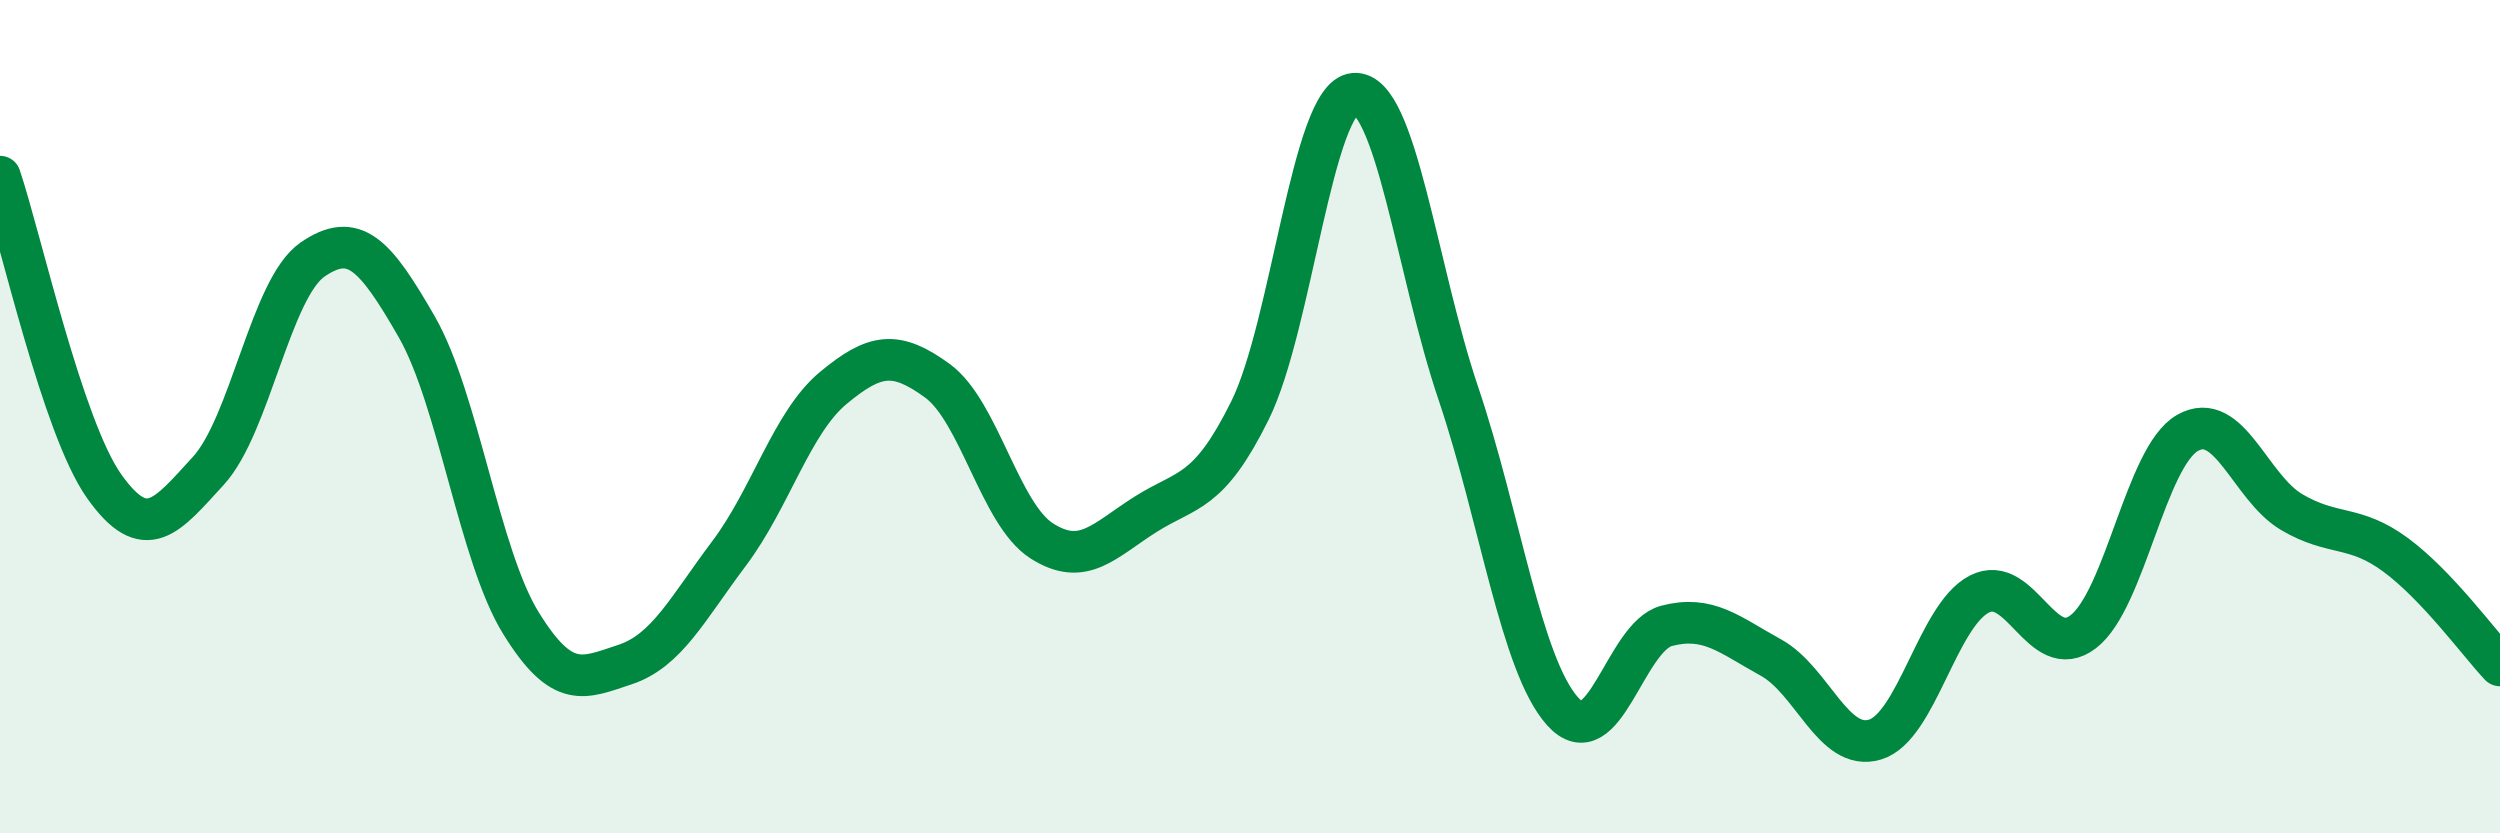
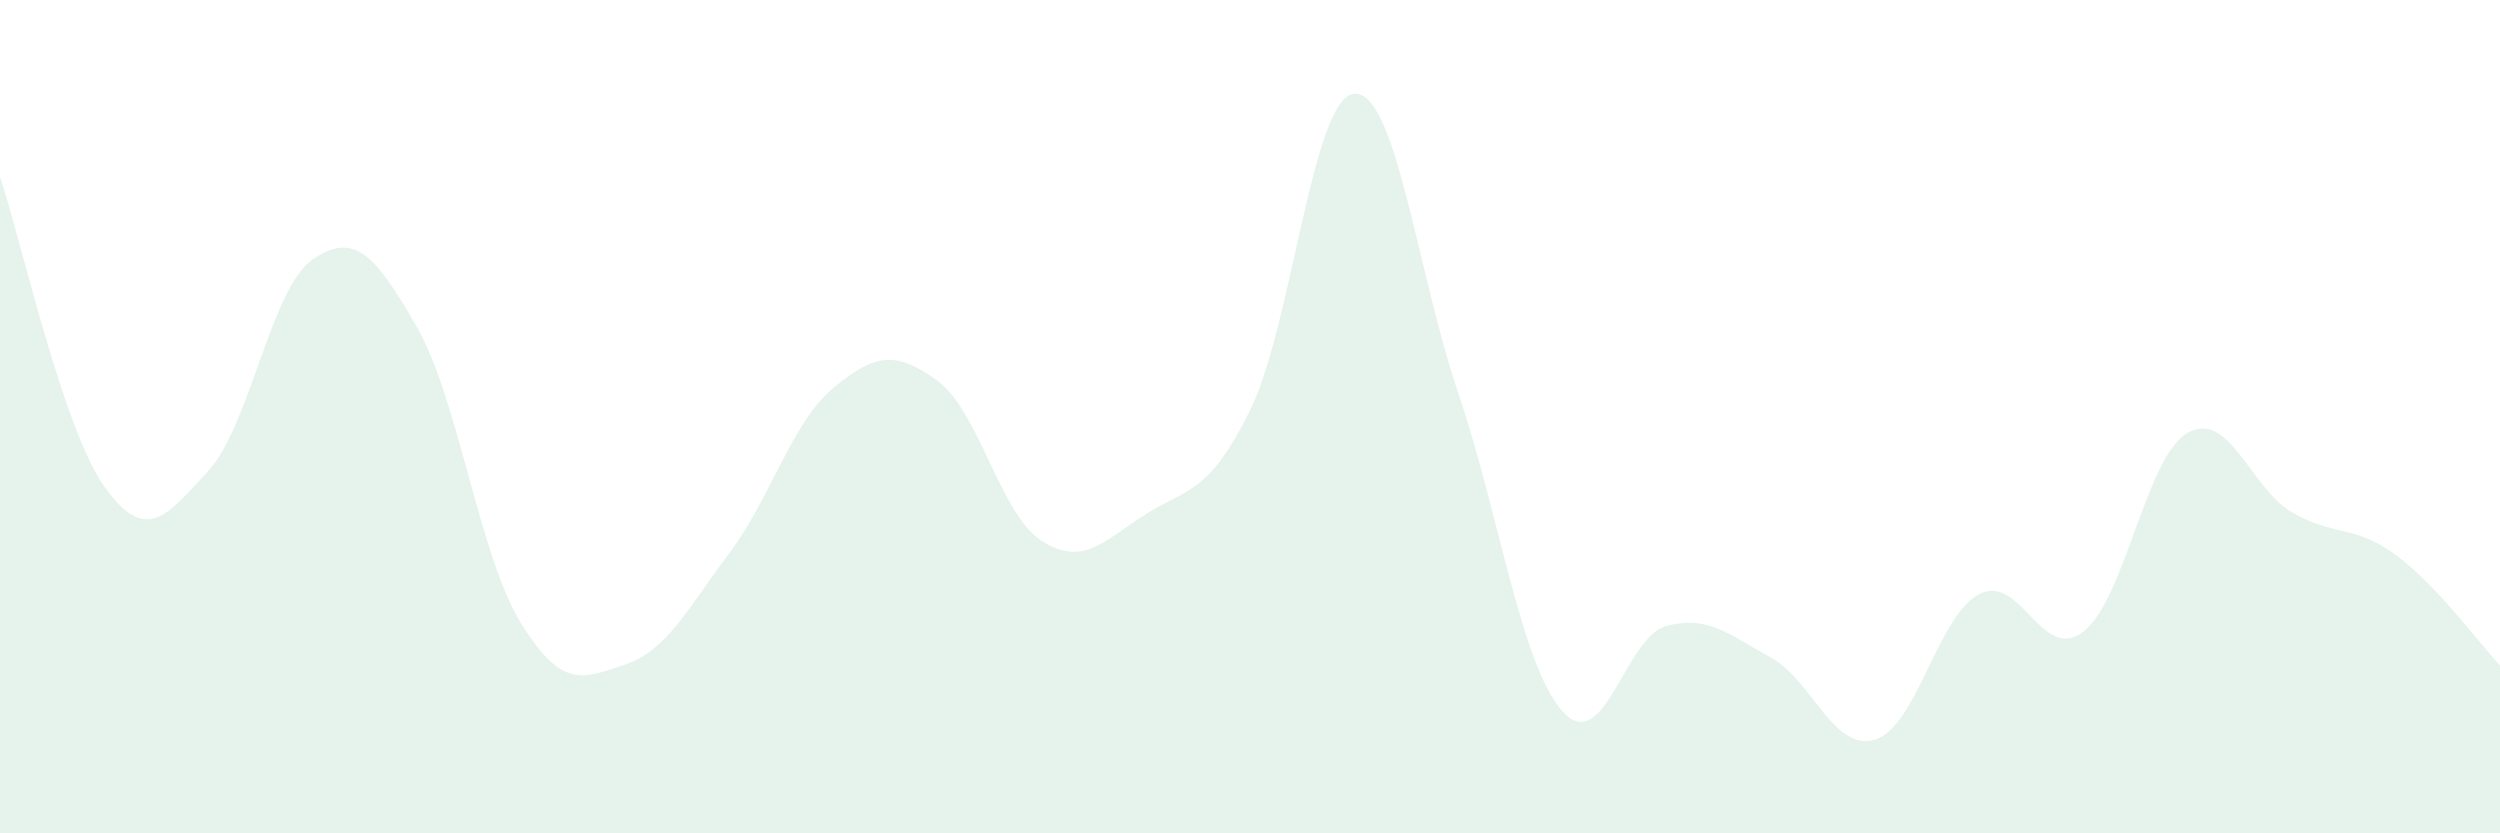
<svg xmlns="http://www.w3.org/2000/svg" width="60" height="20" viewBox="0 0 60 20">
  <path d="M 0,4.24 C 0.5,5.73 1.5,10.26 2.5,11.67 C 3.5,13.08 4,12.39 5,11.3 C 6,10.21 6.5,6.92 7.5,6.23 C 8.5,5.54 9,6.1 10,7.84 C 11,9.58 11.5,13.33 12.5,14.95 C 13.5,16.57 14,16.28 15,15.95 C 16,15.62 16.5,14.61 17.5,13.28 C 18.5,11.95 19,10.14 20,9.31 C 21,8.48 21.5,8.41 22.5,9.14 C 23.5,9.87 24,12.34 25,12.98 C 26,13.62 26.5,12.97 27.5,12.34 C 28.5,11.71 29,11.87 30,9.85 C 31,7.83 31.5,2.33 32.5,2.25 C 33.5,2.17 34,6.48 35,9.44 C 36,12.4 36.5,15.95 37.5,17.07 C 38.5,18.19 39,15.28 40,15.02 C 41,14.76 41.5,15.23 42.5,15.78 C 43.5,16.33 44,18.05 45,17.75 C 46,17.45 46.5,14.78 47.5,14.26 C 48.5,13.74 49,15.93 50,15.16 C 51,14.39 51.5,10.96 52.5,10.39 C 53.5,9.82 54,11.7 55,12.29 C 56,12.88 56.5,12.58 57.5,13.32 C 58.5,14.06 59.5,15.44 60,15.97L60 20L0 20Z" fill="#008740" opacity="0.1" stroke-linecap="round" stroke-linejoin="round" />
-   <path d="M 0,4.24 C 0.5,5.73 1.5,10.26 2.5,11.67 C 3.5,13.08 4,12.39 5,11.3 C 6,10.21 6.5,6.92 7.5,6.23 C 8.5,5.54 9,6.1 10,7.84 C 11,9.58 11.5,13.33 12.5,14.95 C 13.5,16.57 14,16.28 15,15.95 C 16,15.62 16.5,14.61 17.5,13.28 C 18.5,11.95 19,10.14 20,9.31 C 21,8.48 21.5,8.41 22.5,9.14 C 23.5,9.87 24,12.34 25,12.98 C 26,13.62 26.5,12.97 27.5,12.34 C 28.5,11.71 29,11.87 30,9.85 C 31,7.83 31.5,2.33 32.5,2.25 C 33.5,2.17 34,6.48 35,9.44 C 36,12.4 36.5,15.95 37.5,17.07 C 38.5,18.19 39,15.28 40,15.02 C 41,14.76 41.5,15.23 42.5,15.78 C 43.5,16.33 44,18.05 45,17.75 C 46,17.45 46.5,14.78 47.5,14.26 C 48.5,13.74 49,15.93 50,15.16 C 51,14.39 51.5,10.96 52.5,10.39 C 53.5,9.82 54,11.7 55,12.29 C 56,12.88 56.5,12.58 57.5,13.32 C 58.5,14.06 59.5,15.44 60,15.97" stroke="#008740" stroke-width="1" fill="none" stroke-linecap="round" stroke-linejoin="round" />
</svg>